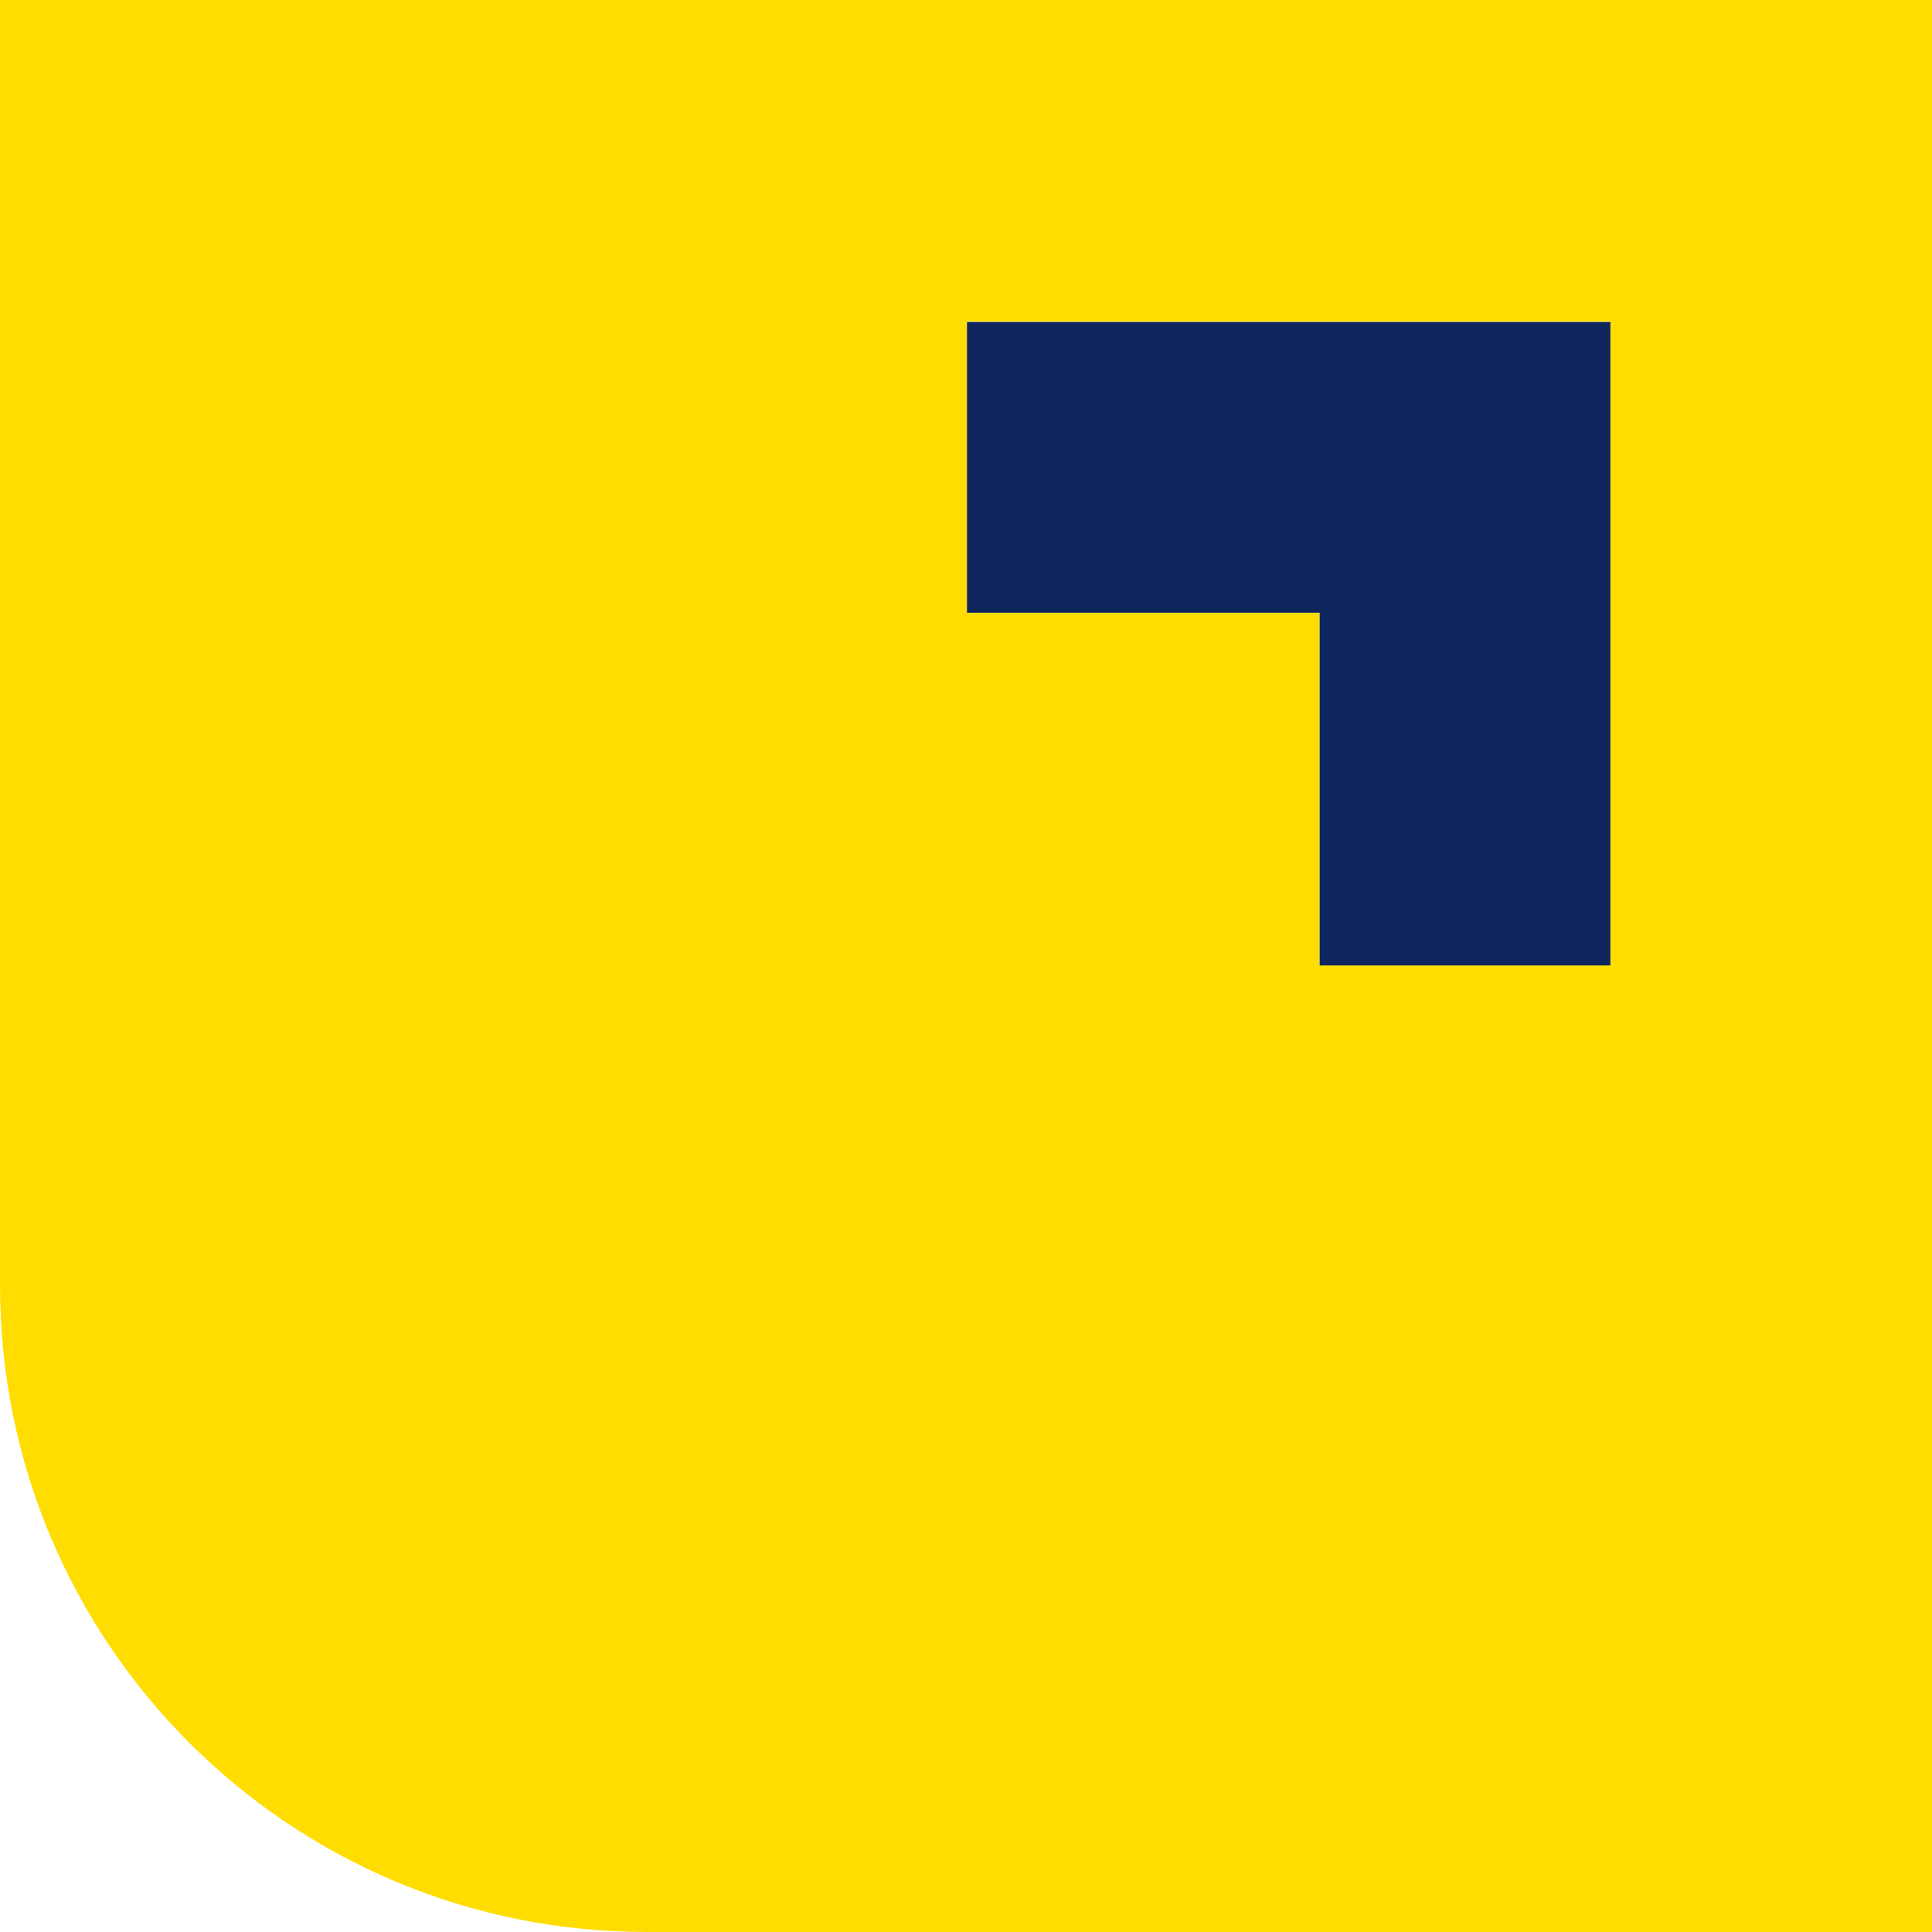
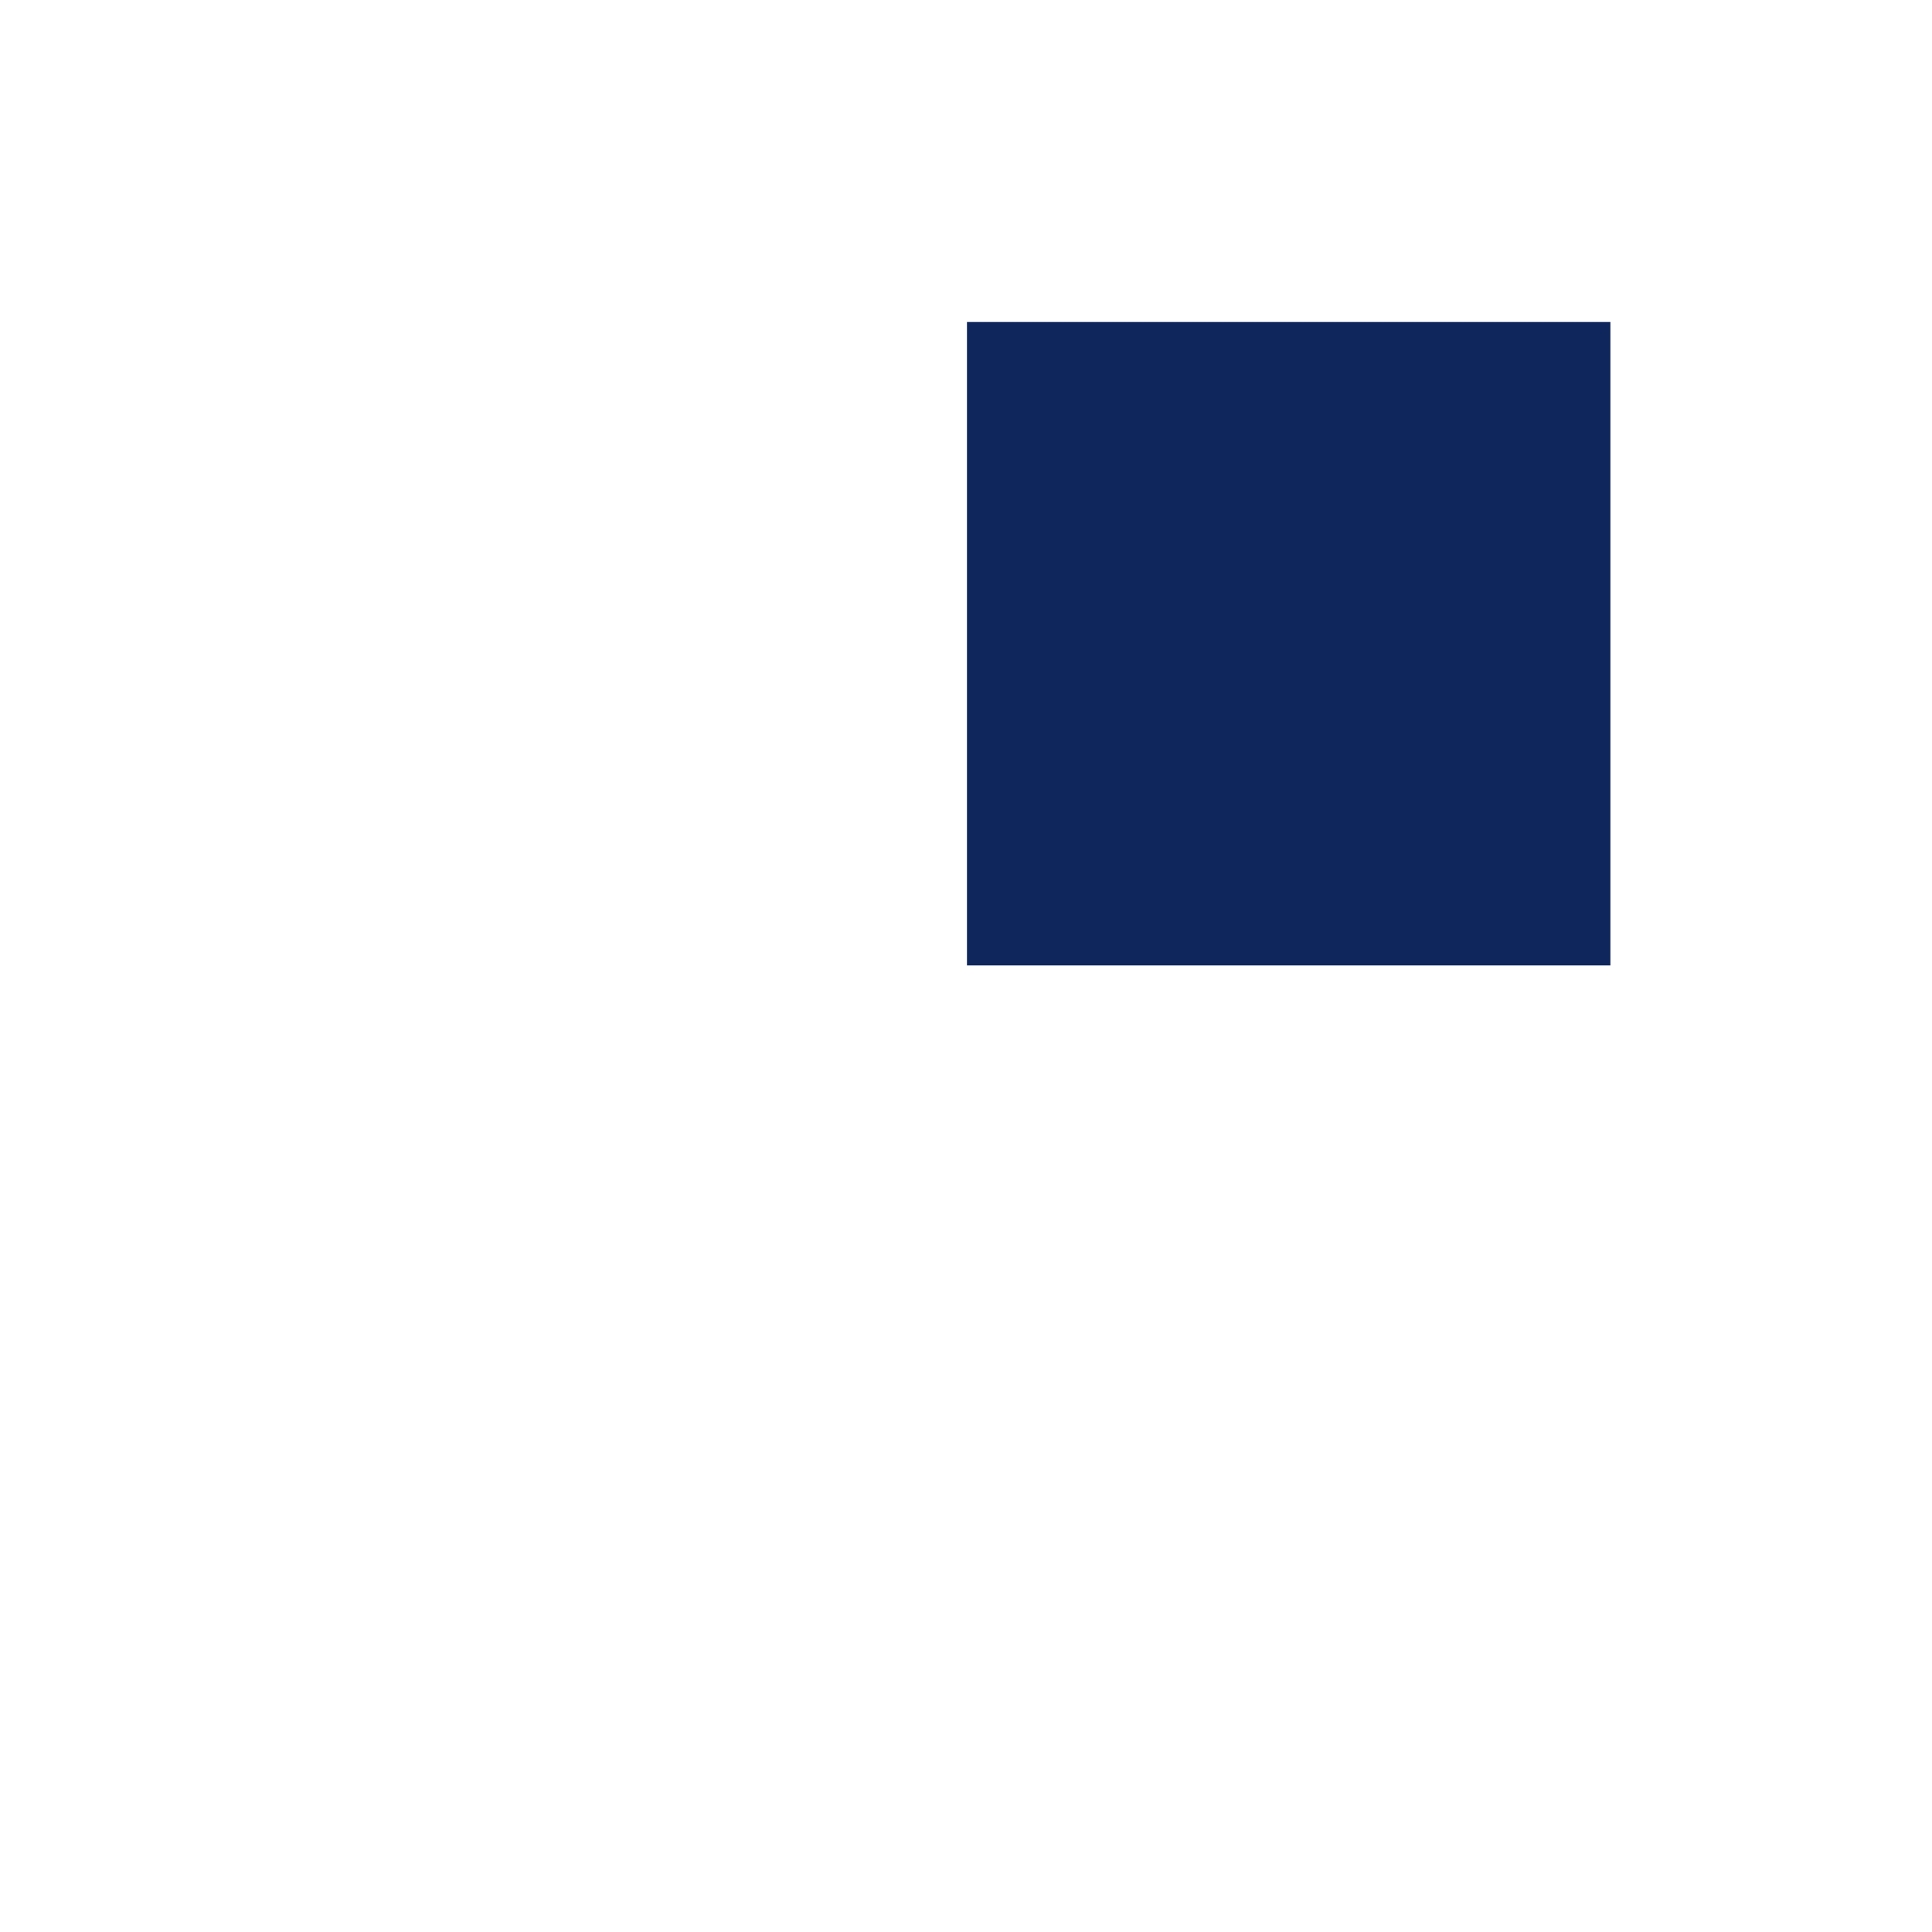
<svg xmlns="http://www.w3.org/2000/svg" width="48" height="48" viewBox="0 0 48 48" fill="none">
-   <path fill-rule="evenodd" clip-rule="evenodd" d="M48 0V48H16.071C7.181 48 0 40.819 0 31.929L0 0L48 0ZM40.007 7.993L24.021 7.993V15.216H32.784V23.979H40.007V7.993Z" fill="#FFDD00" />
-   <path fill-rule="evenodd" clip-rule="evenodd" d="M40.01 8L24.024 8V15.223H32.786V23.986H40.01V8Z" fill="#0F265C" />
+   <path fill-rule="evenodd" clip-rule="evenodd" d="M40.01 8L24.024 8V15.223V23.986H40.01V8Z" fill="#0F265C" />
</svg>